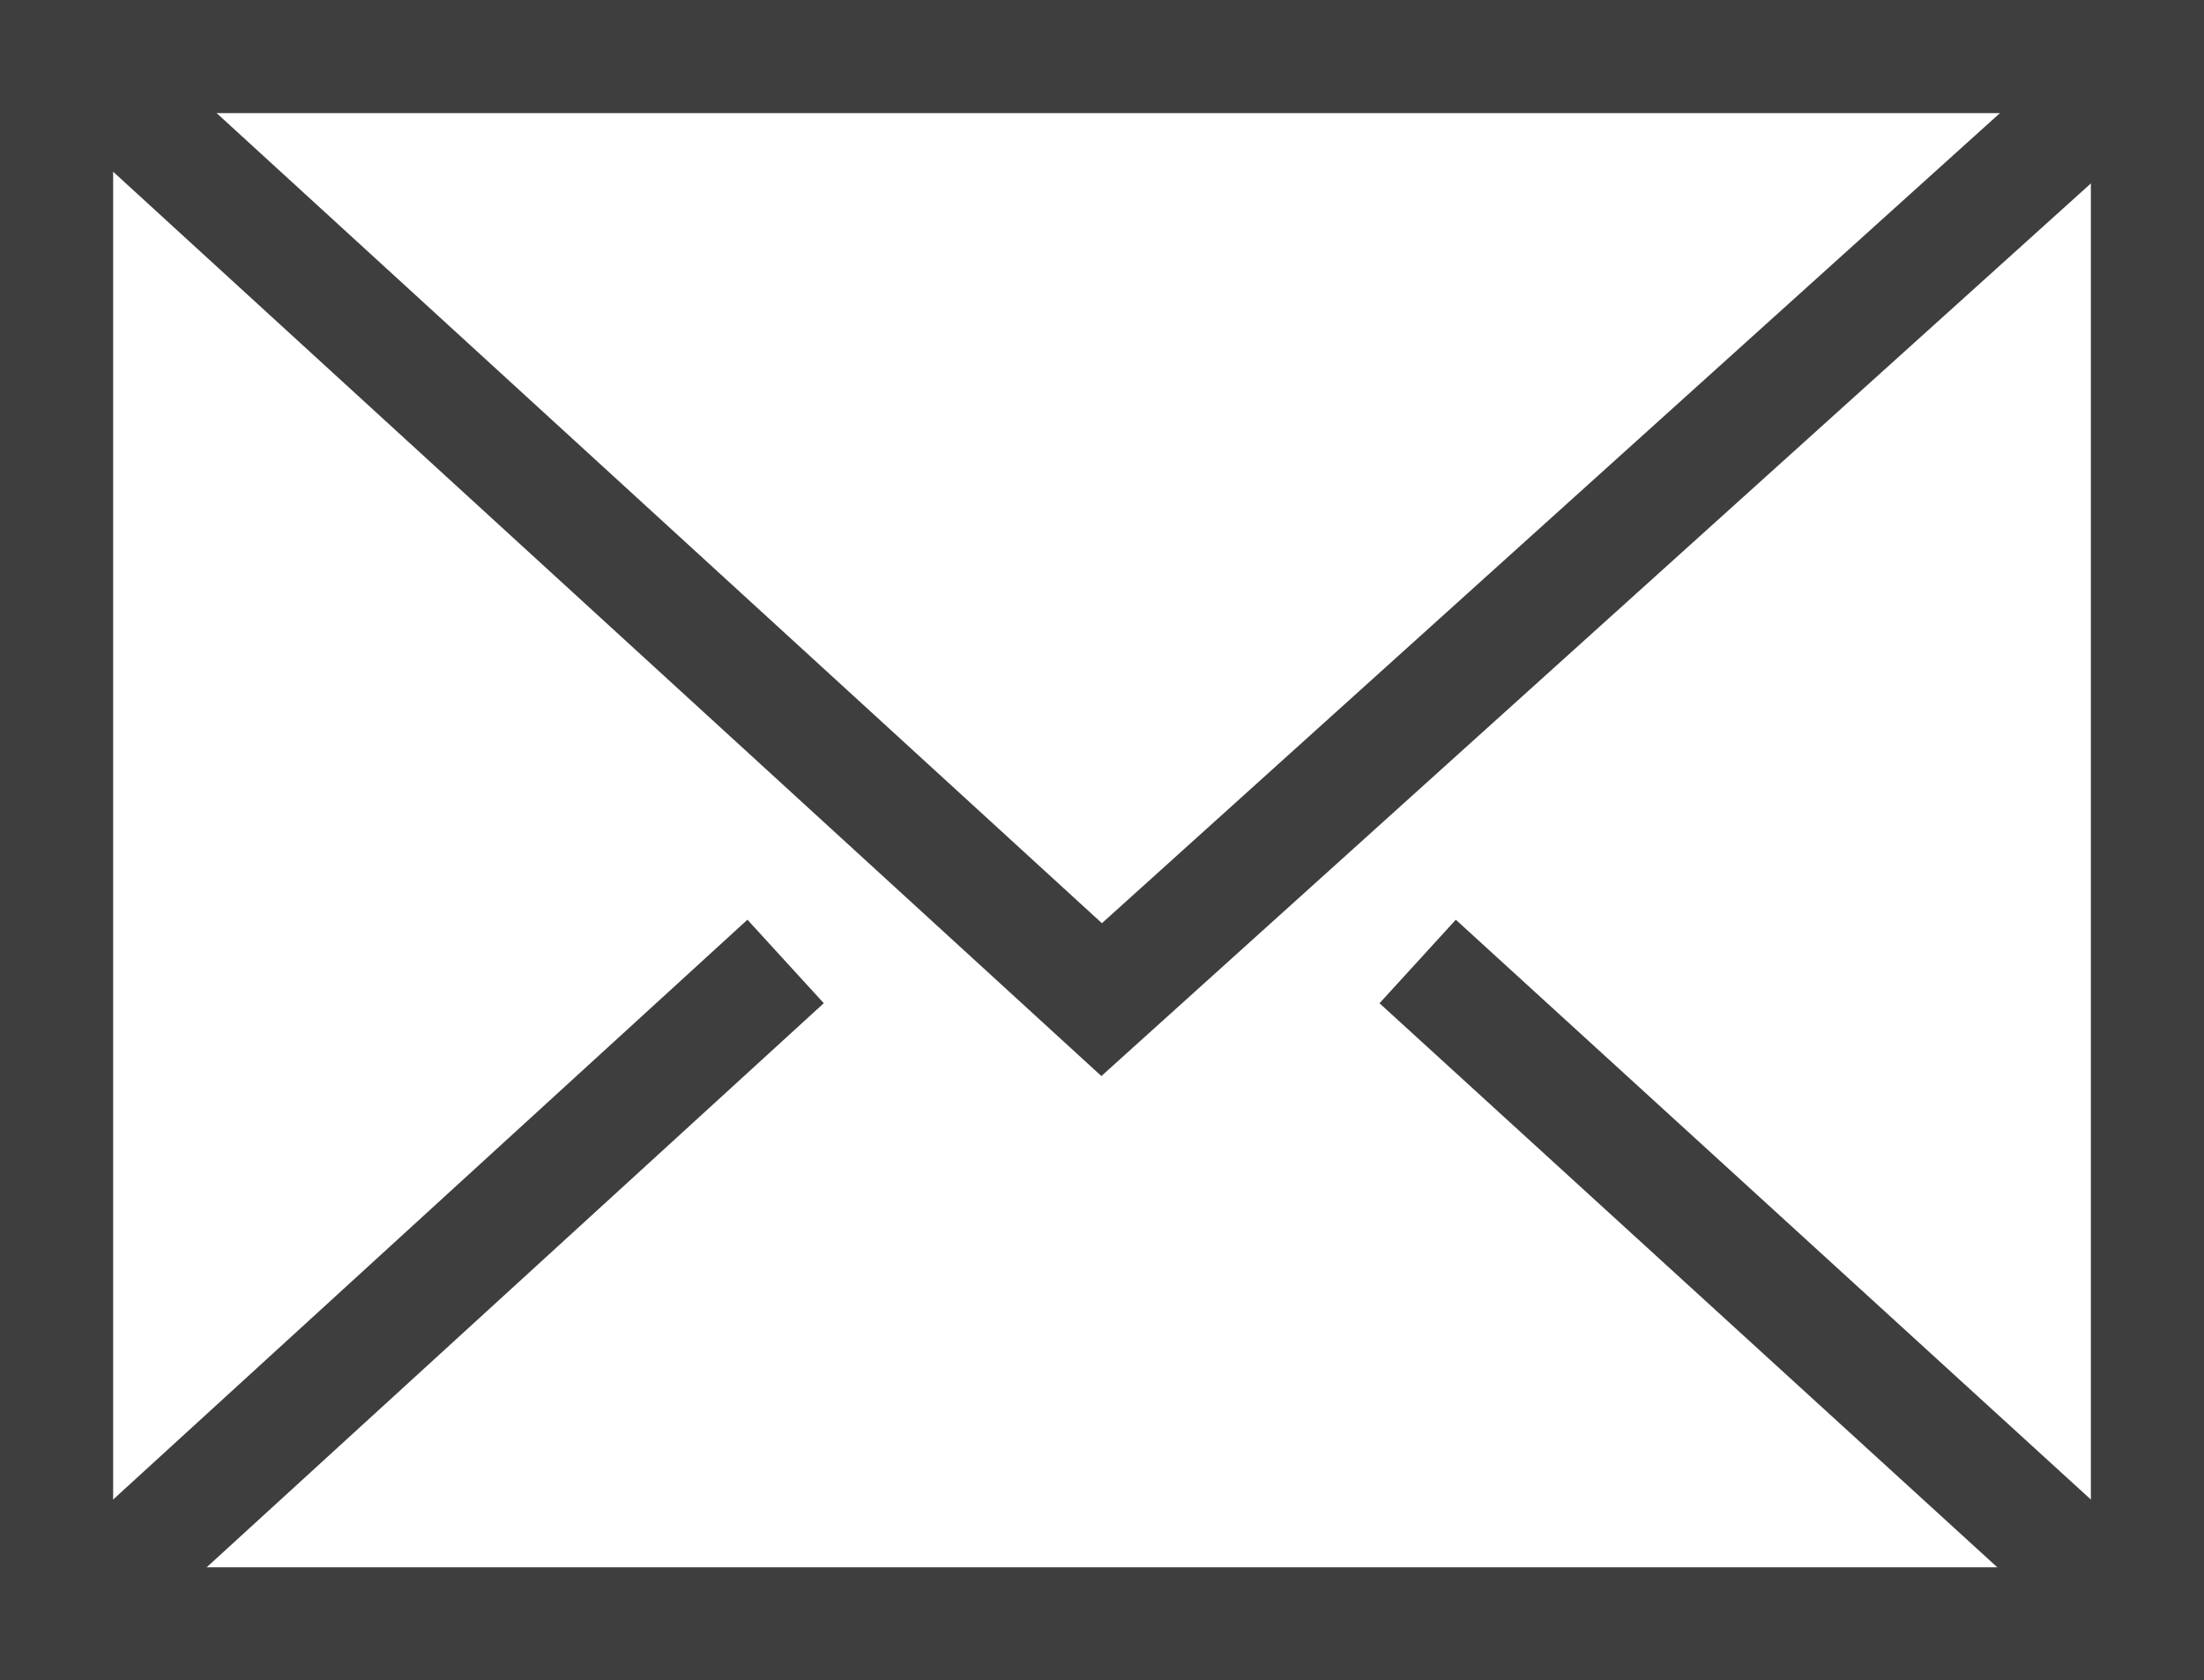
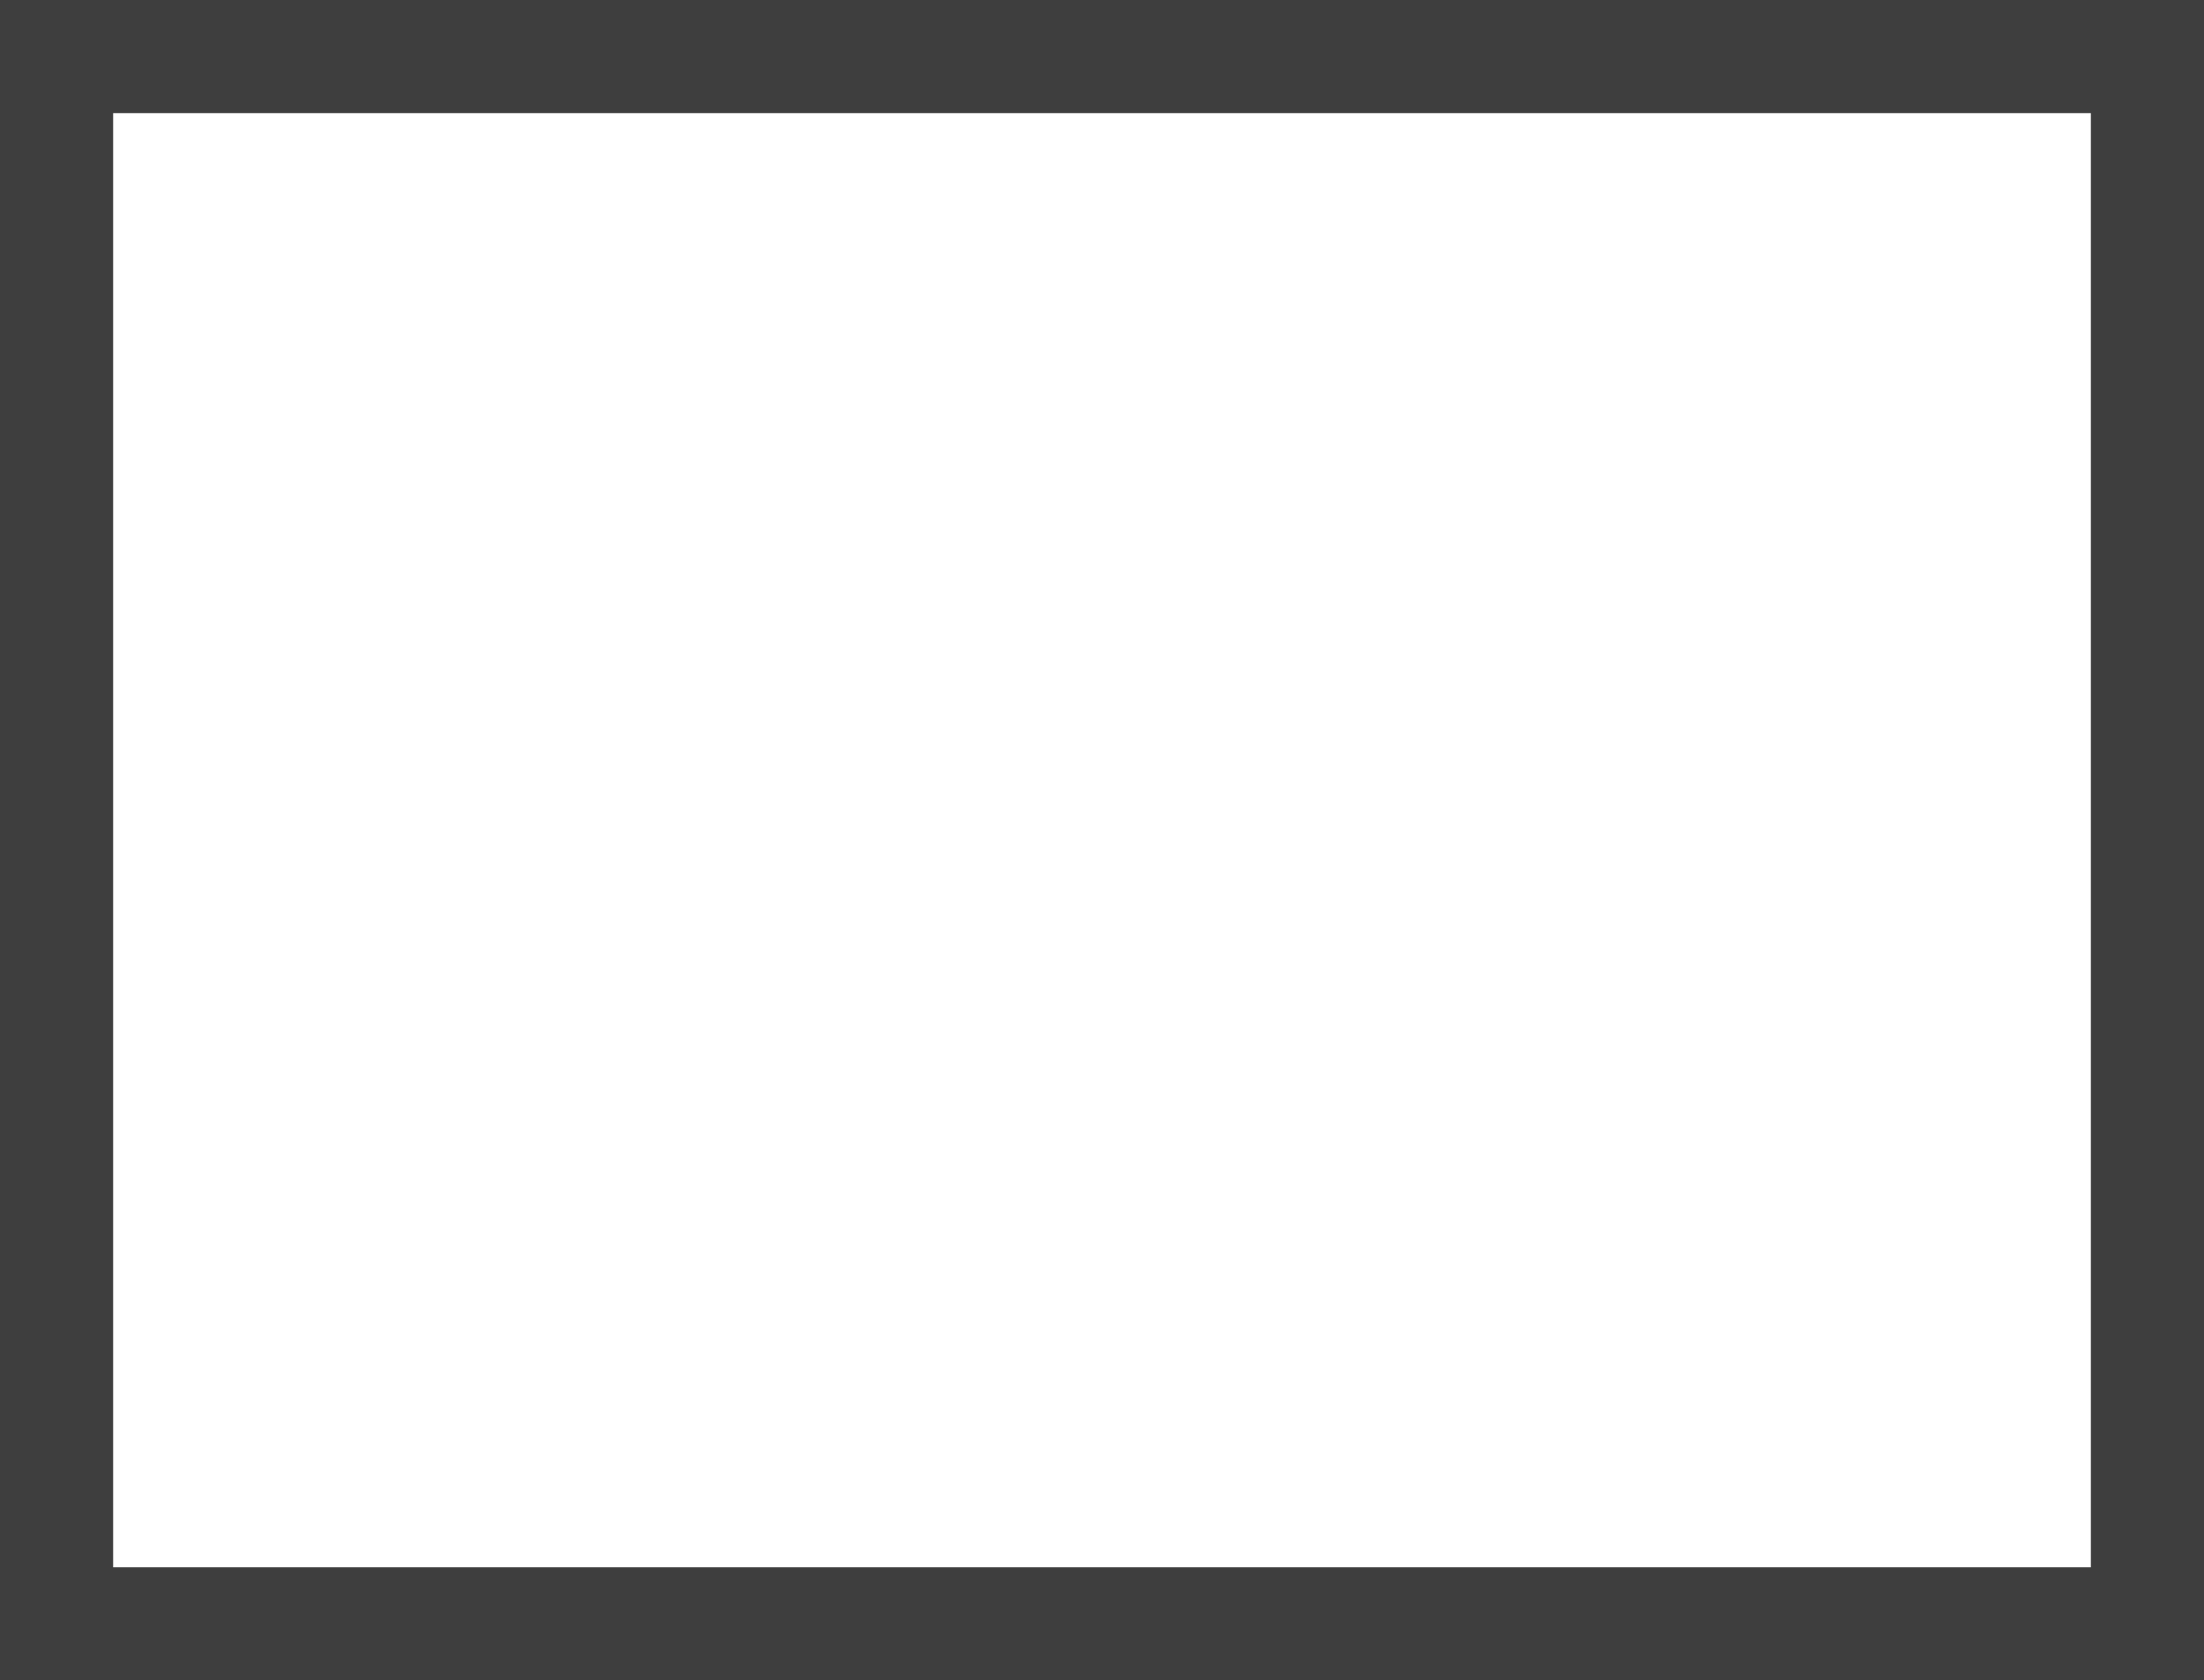
<svg xmlns="http://www.w3.org/2000/svg" viewBox="0 0 31.17 23.77">
  <defs>
    <style>.cls-1{fill:none;stroke:#3e3e3e;stroke-linecap:square;stroke-miterlimit:10;stroke-width:1.6px;}</style>
  </defs>
  <title>ico_mail</title>
  <g id="Layer_2" data-name="Layer 2">
    <g id="contents">
      <g id="_7" data-name="7">
        <rect class="cls-1" x="0.8" y="0.8" width="29.57" height="22.17" />
-         <polyline class="cls-1" points="1.89 1.61 15.58 14.14 29.7 1.4" />
-         <line class="cls-1" x1="10.52" y1="14.14" x2="1.89" y2="22.03" />
-         <line class="cls-1" x1="29.28" y1="22.03" x2="20.64" y2="14.14" />
      </g>
    </g>
  </g>
</svg>